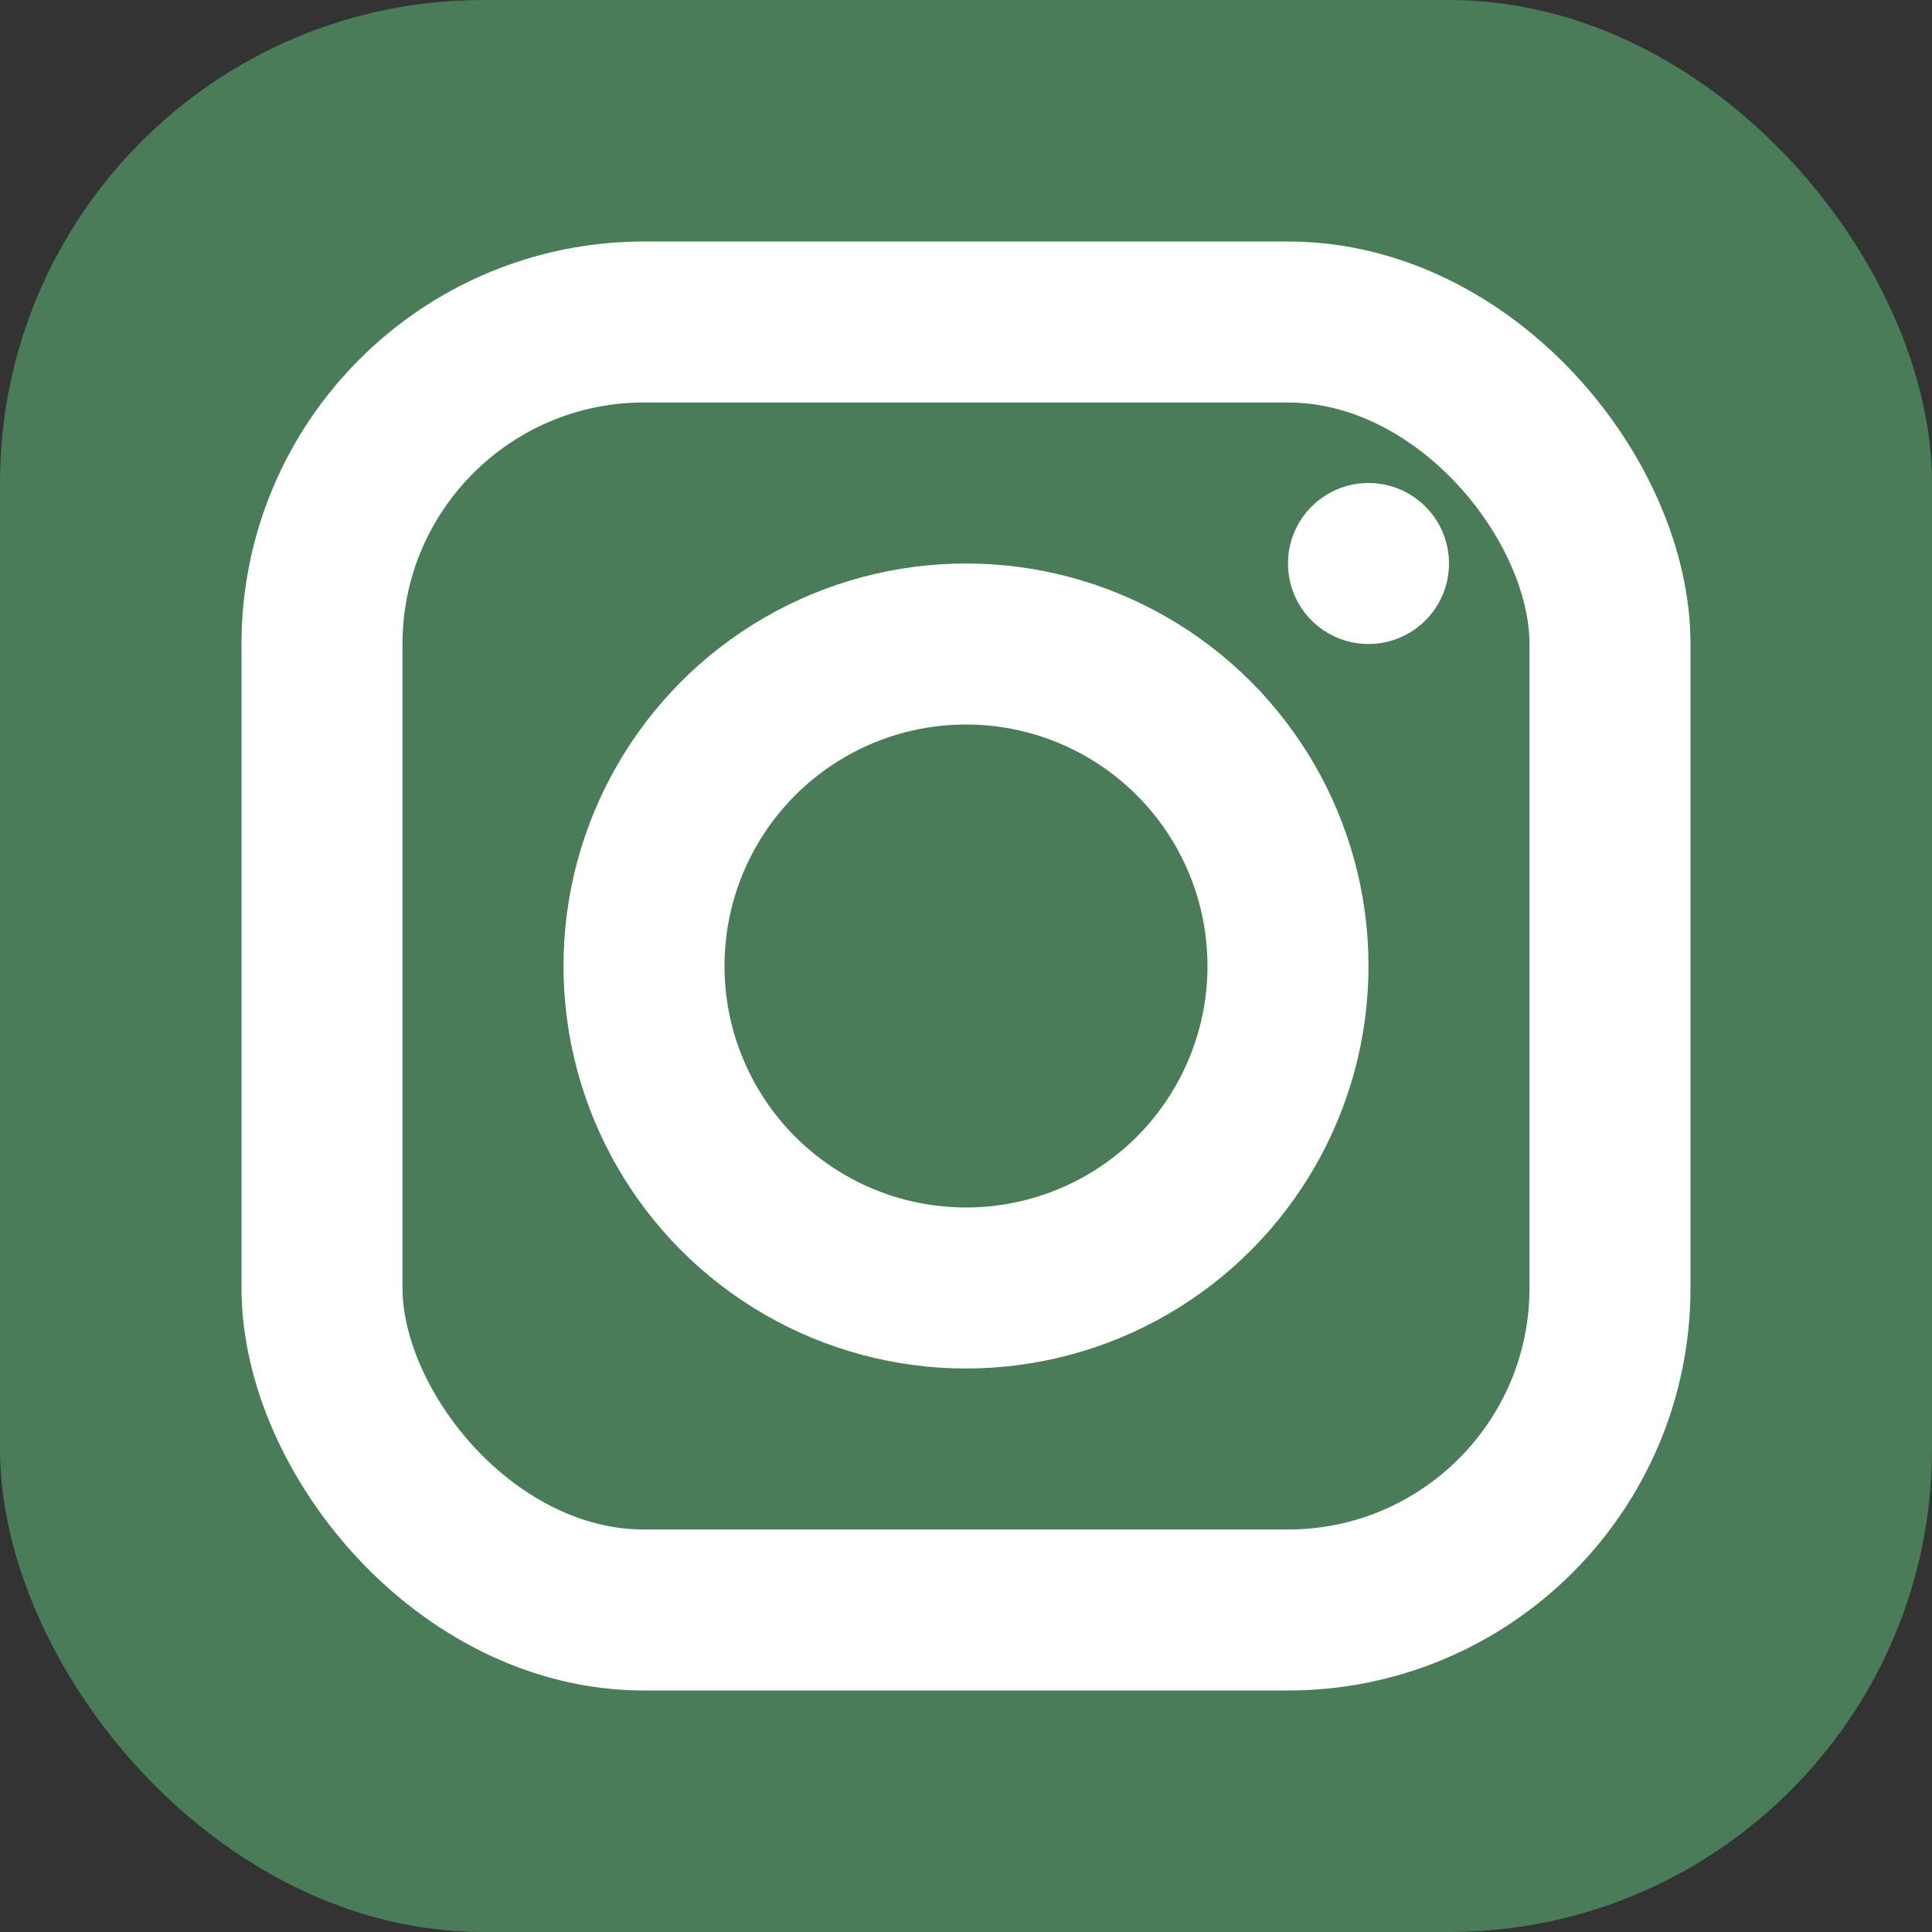
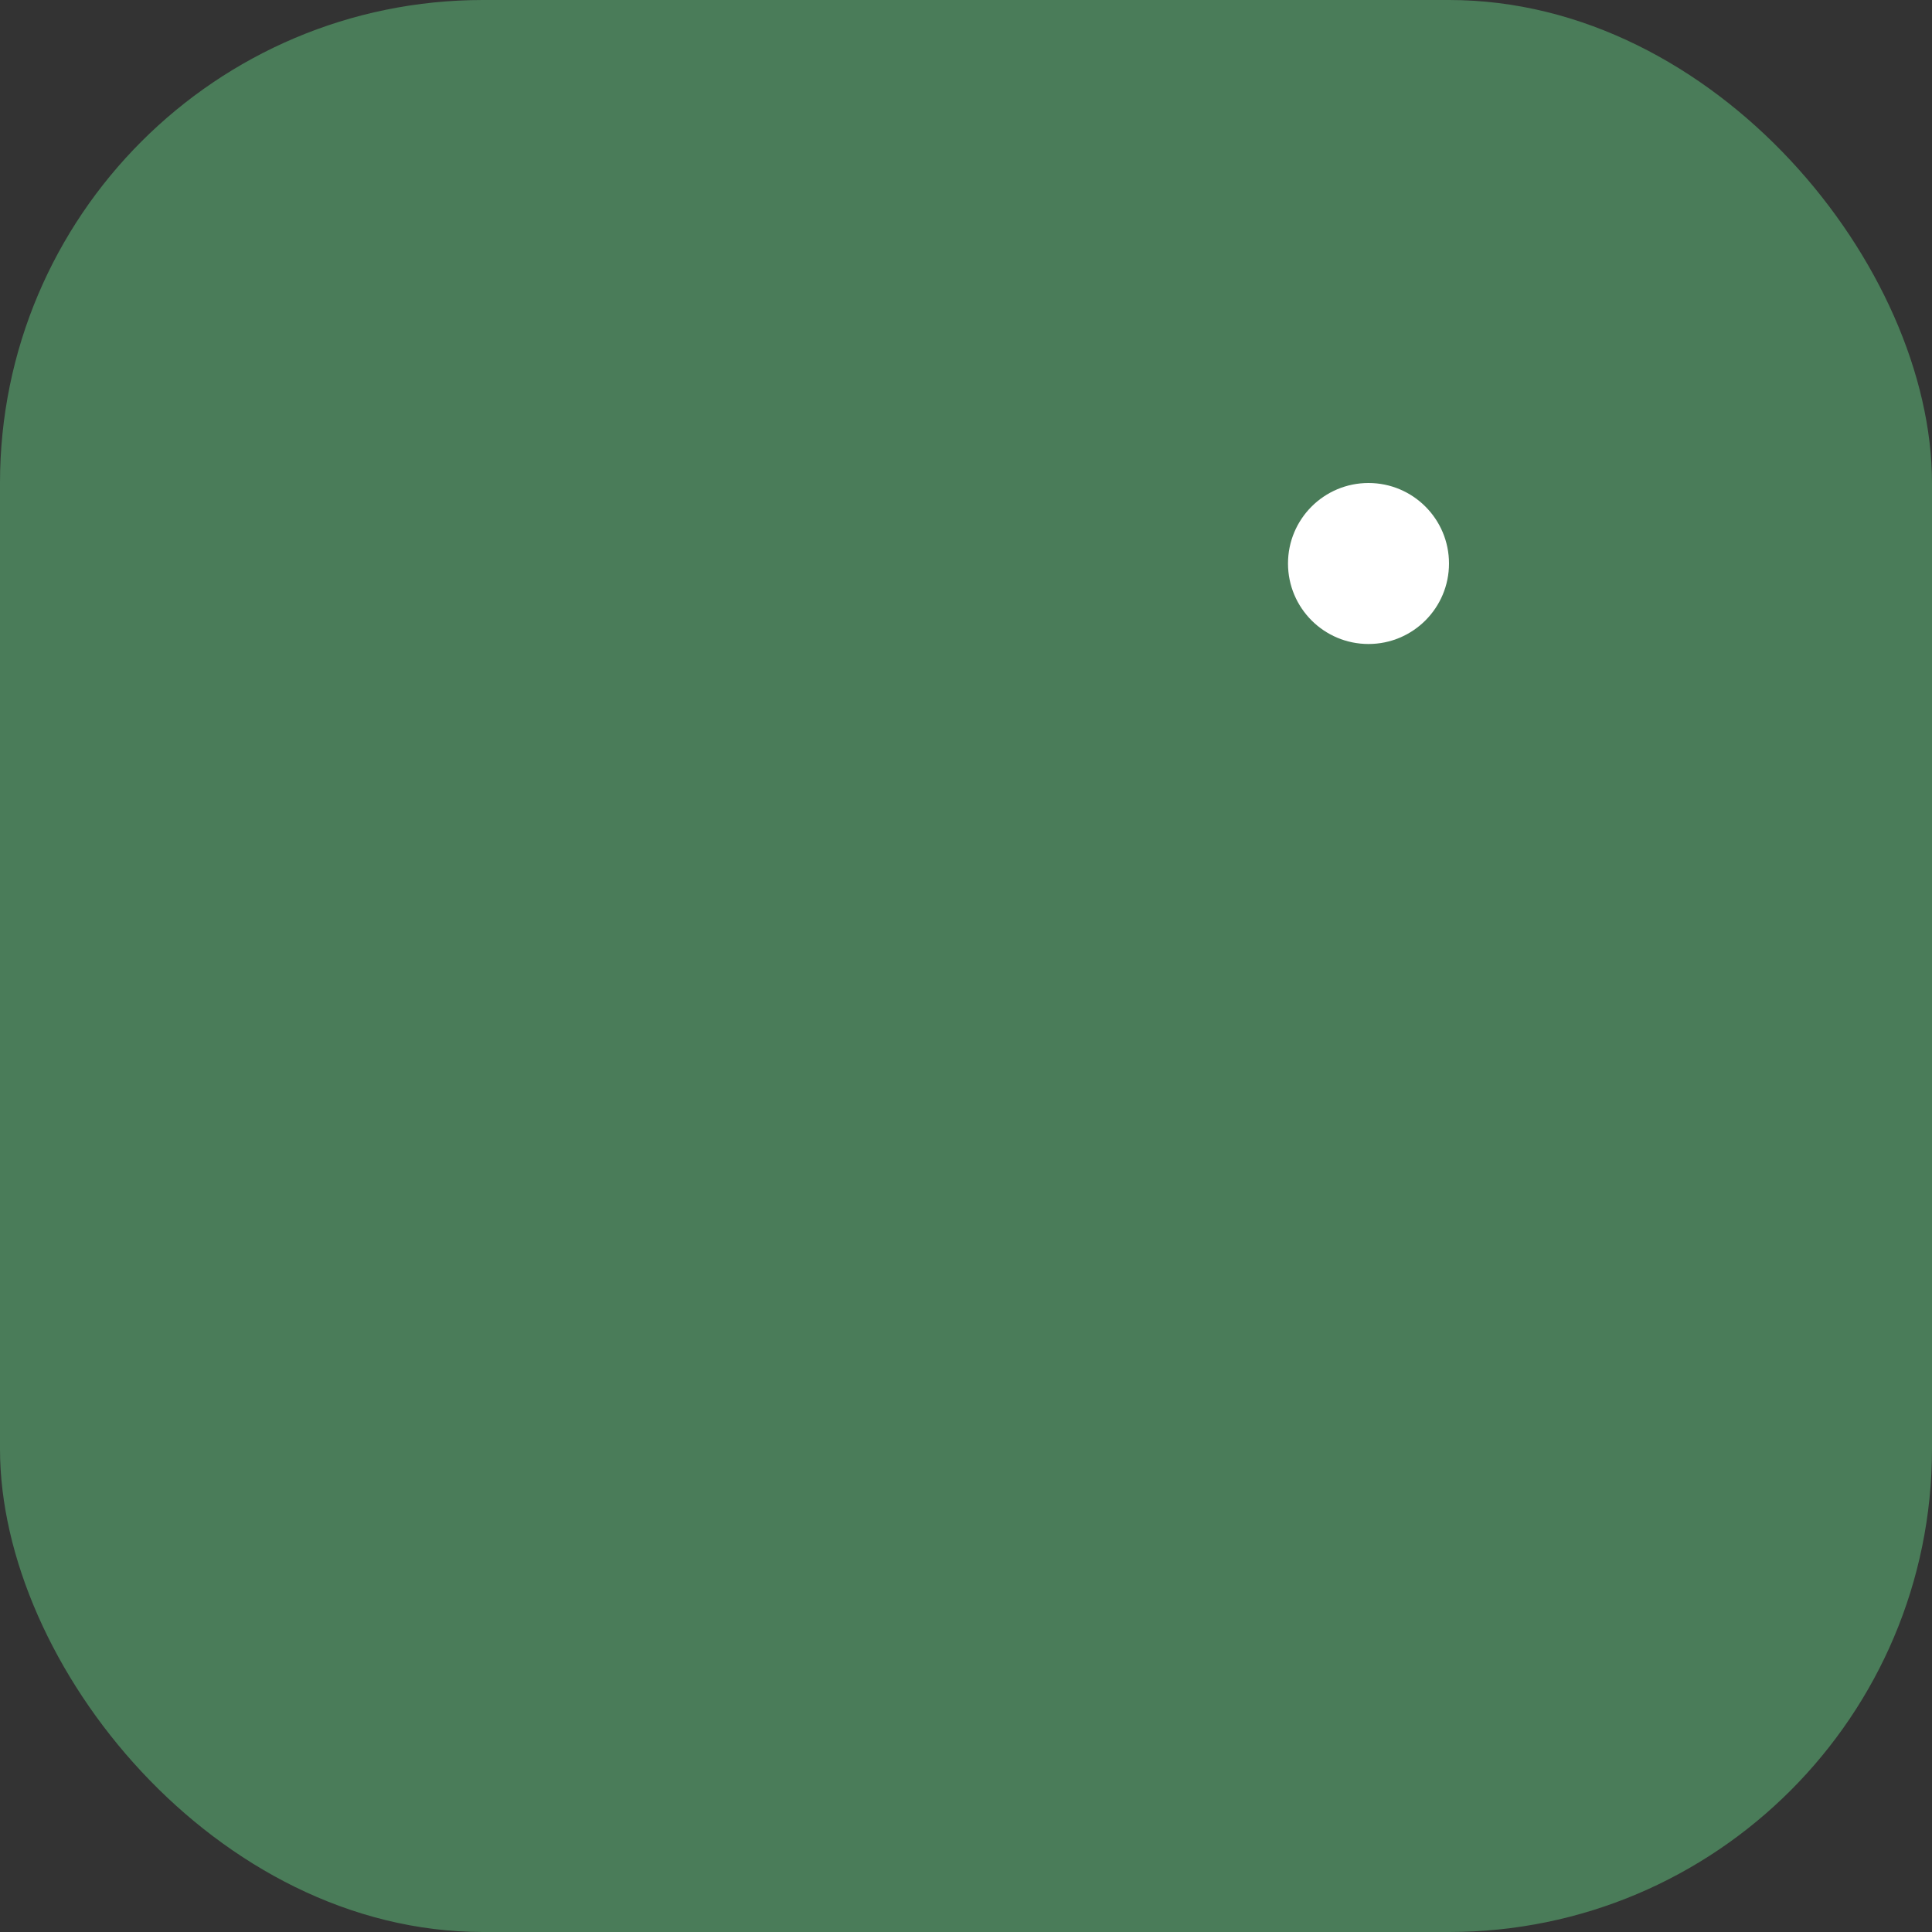
<svg xmlns="http://www.w3.org/2000/svg" width="24" height="24" viewBox="0 0 24 24" fill="none">
  <rect x="0" y="0" width="24" height="24" fill="#333333" stroke="none" />
  <rect width="24" height="24" rx="6" fill="#4a7c59" />
-   <rect x="4" y="4" width="16" height="16" rx="4" fill="none" stroke="white" stroke-width="2" />
-   <circle cx="12" cy="12" r="4" fill="none" stroke="white" stroke-width="2" />
  <circle cx="17" cy="7" r="1" fill="white" />
</svg>